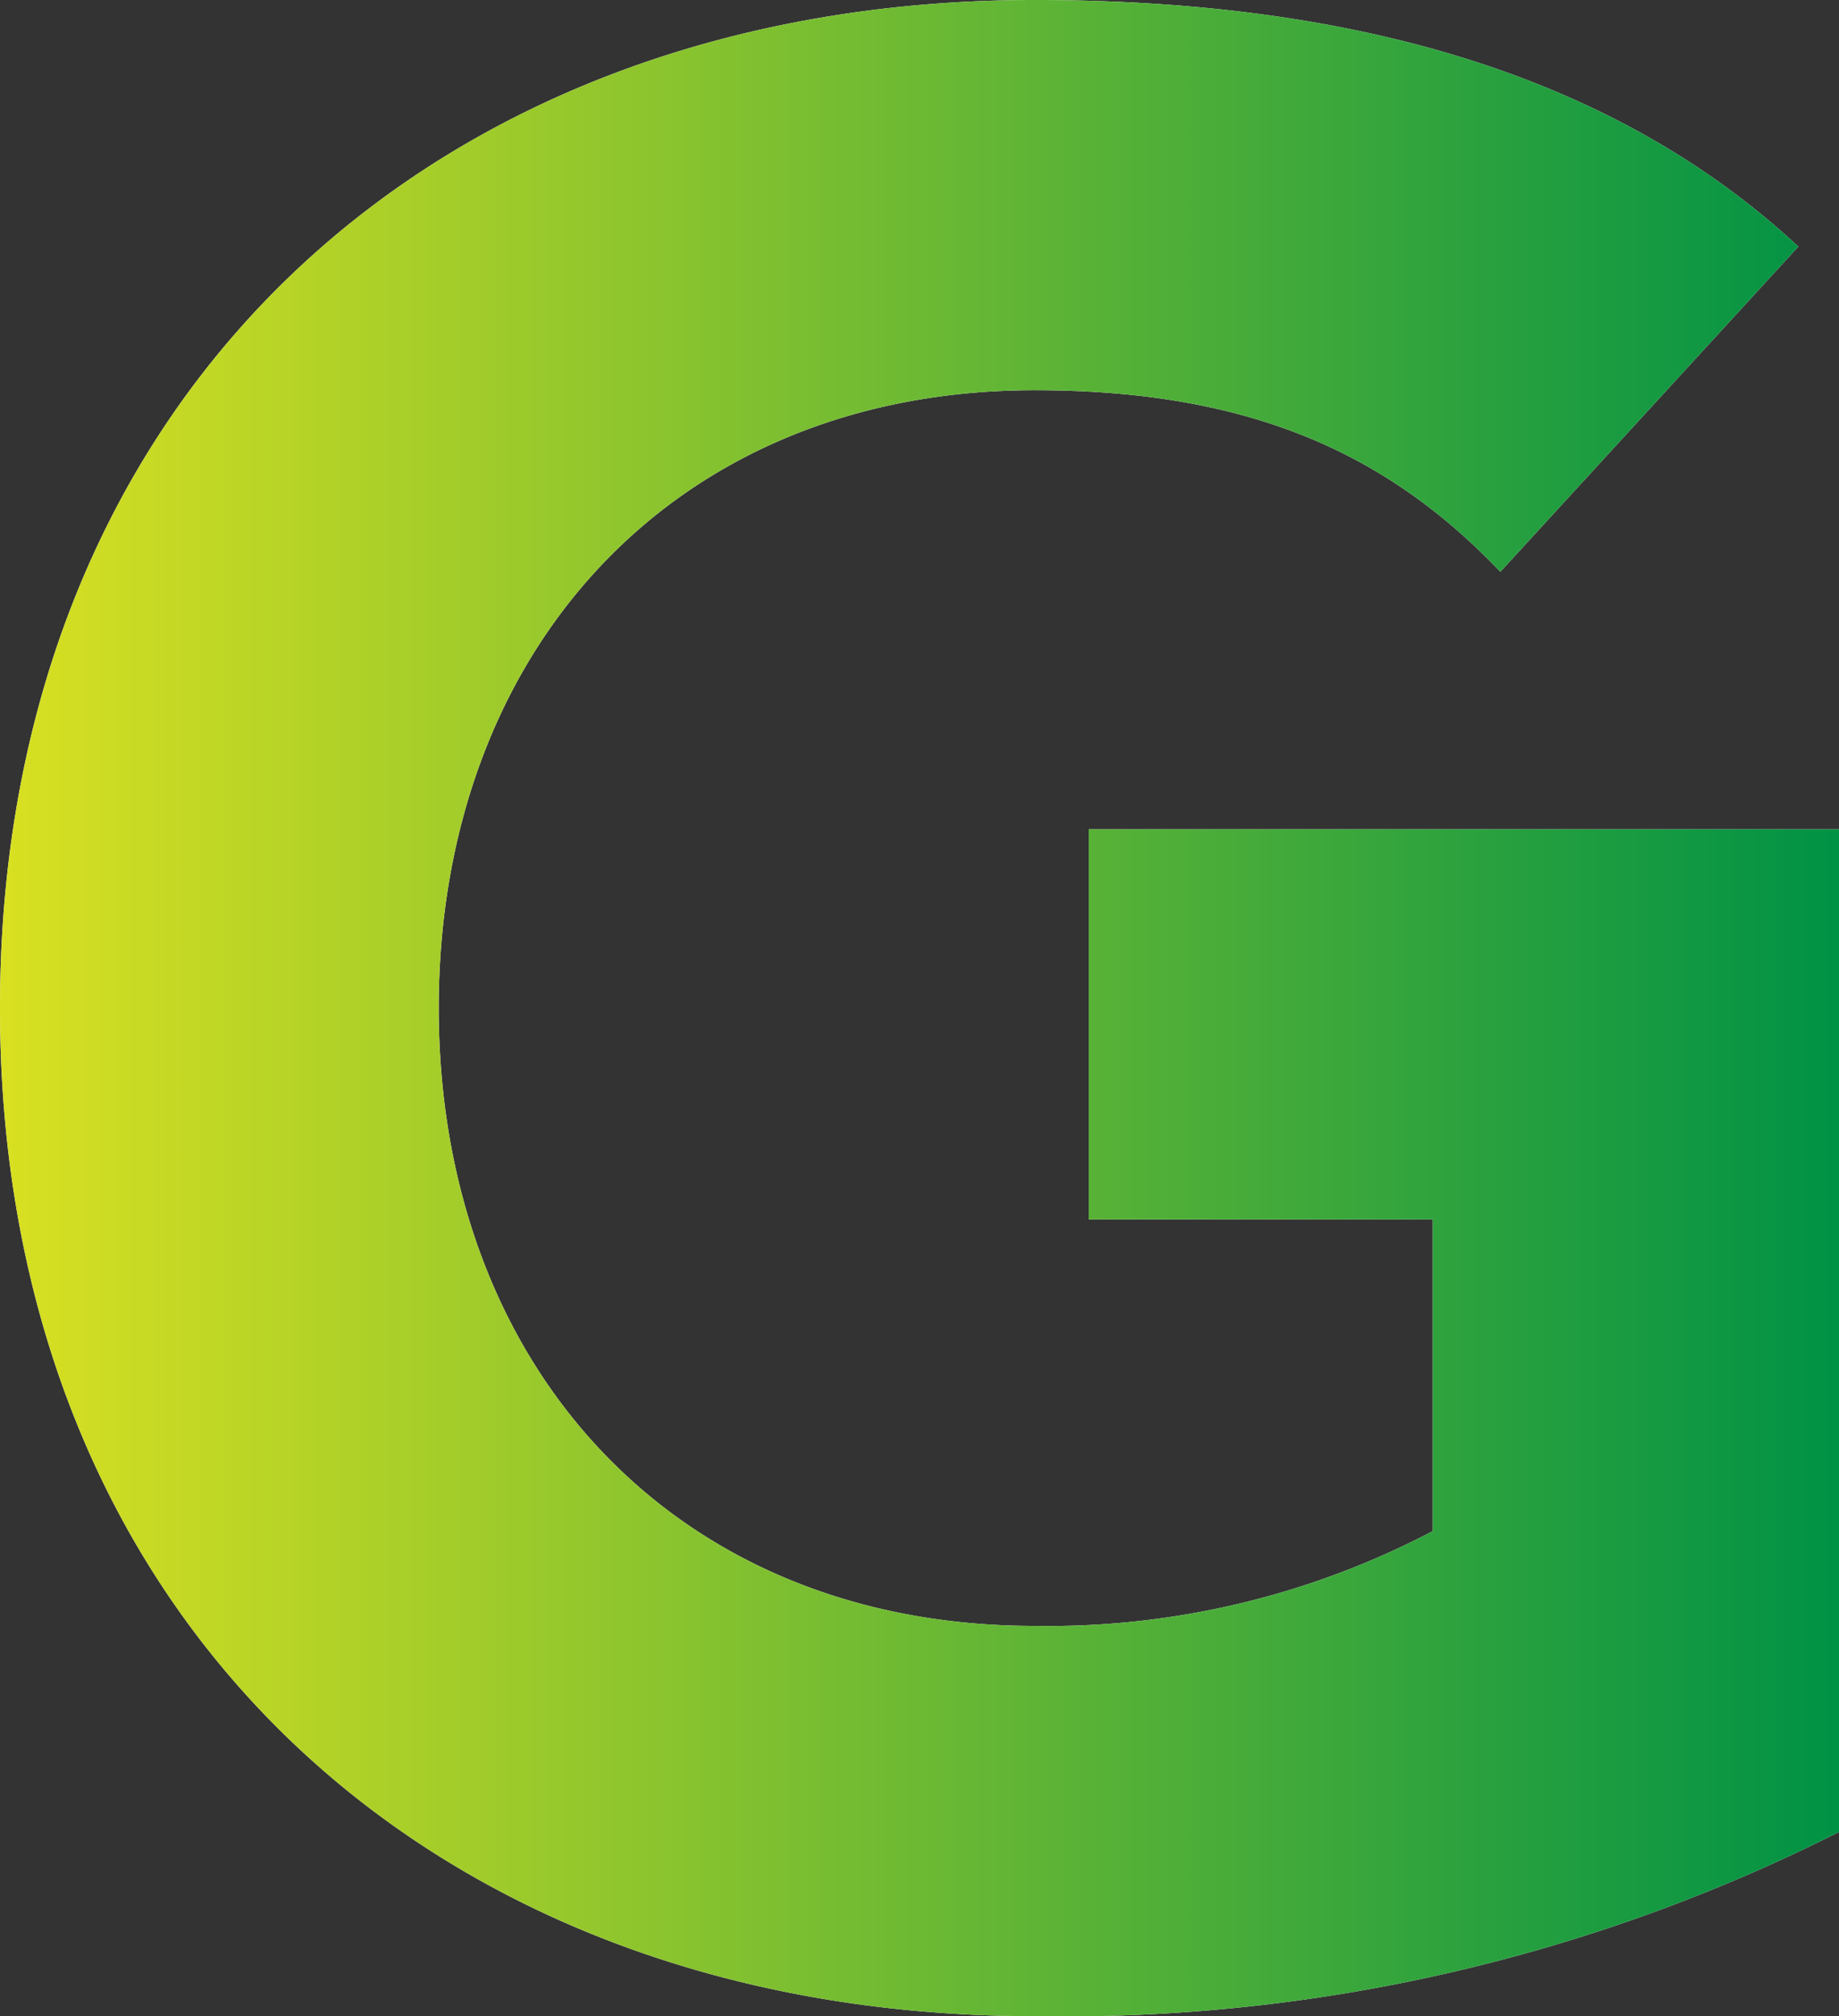
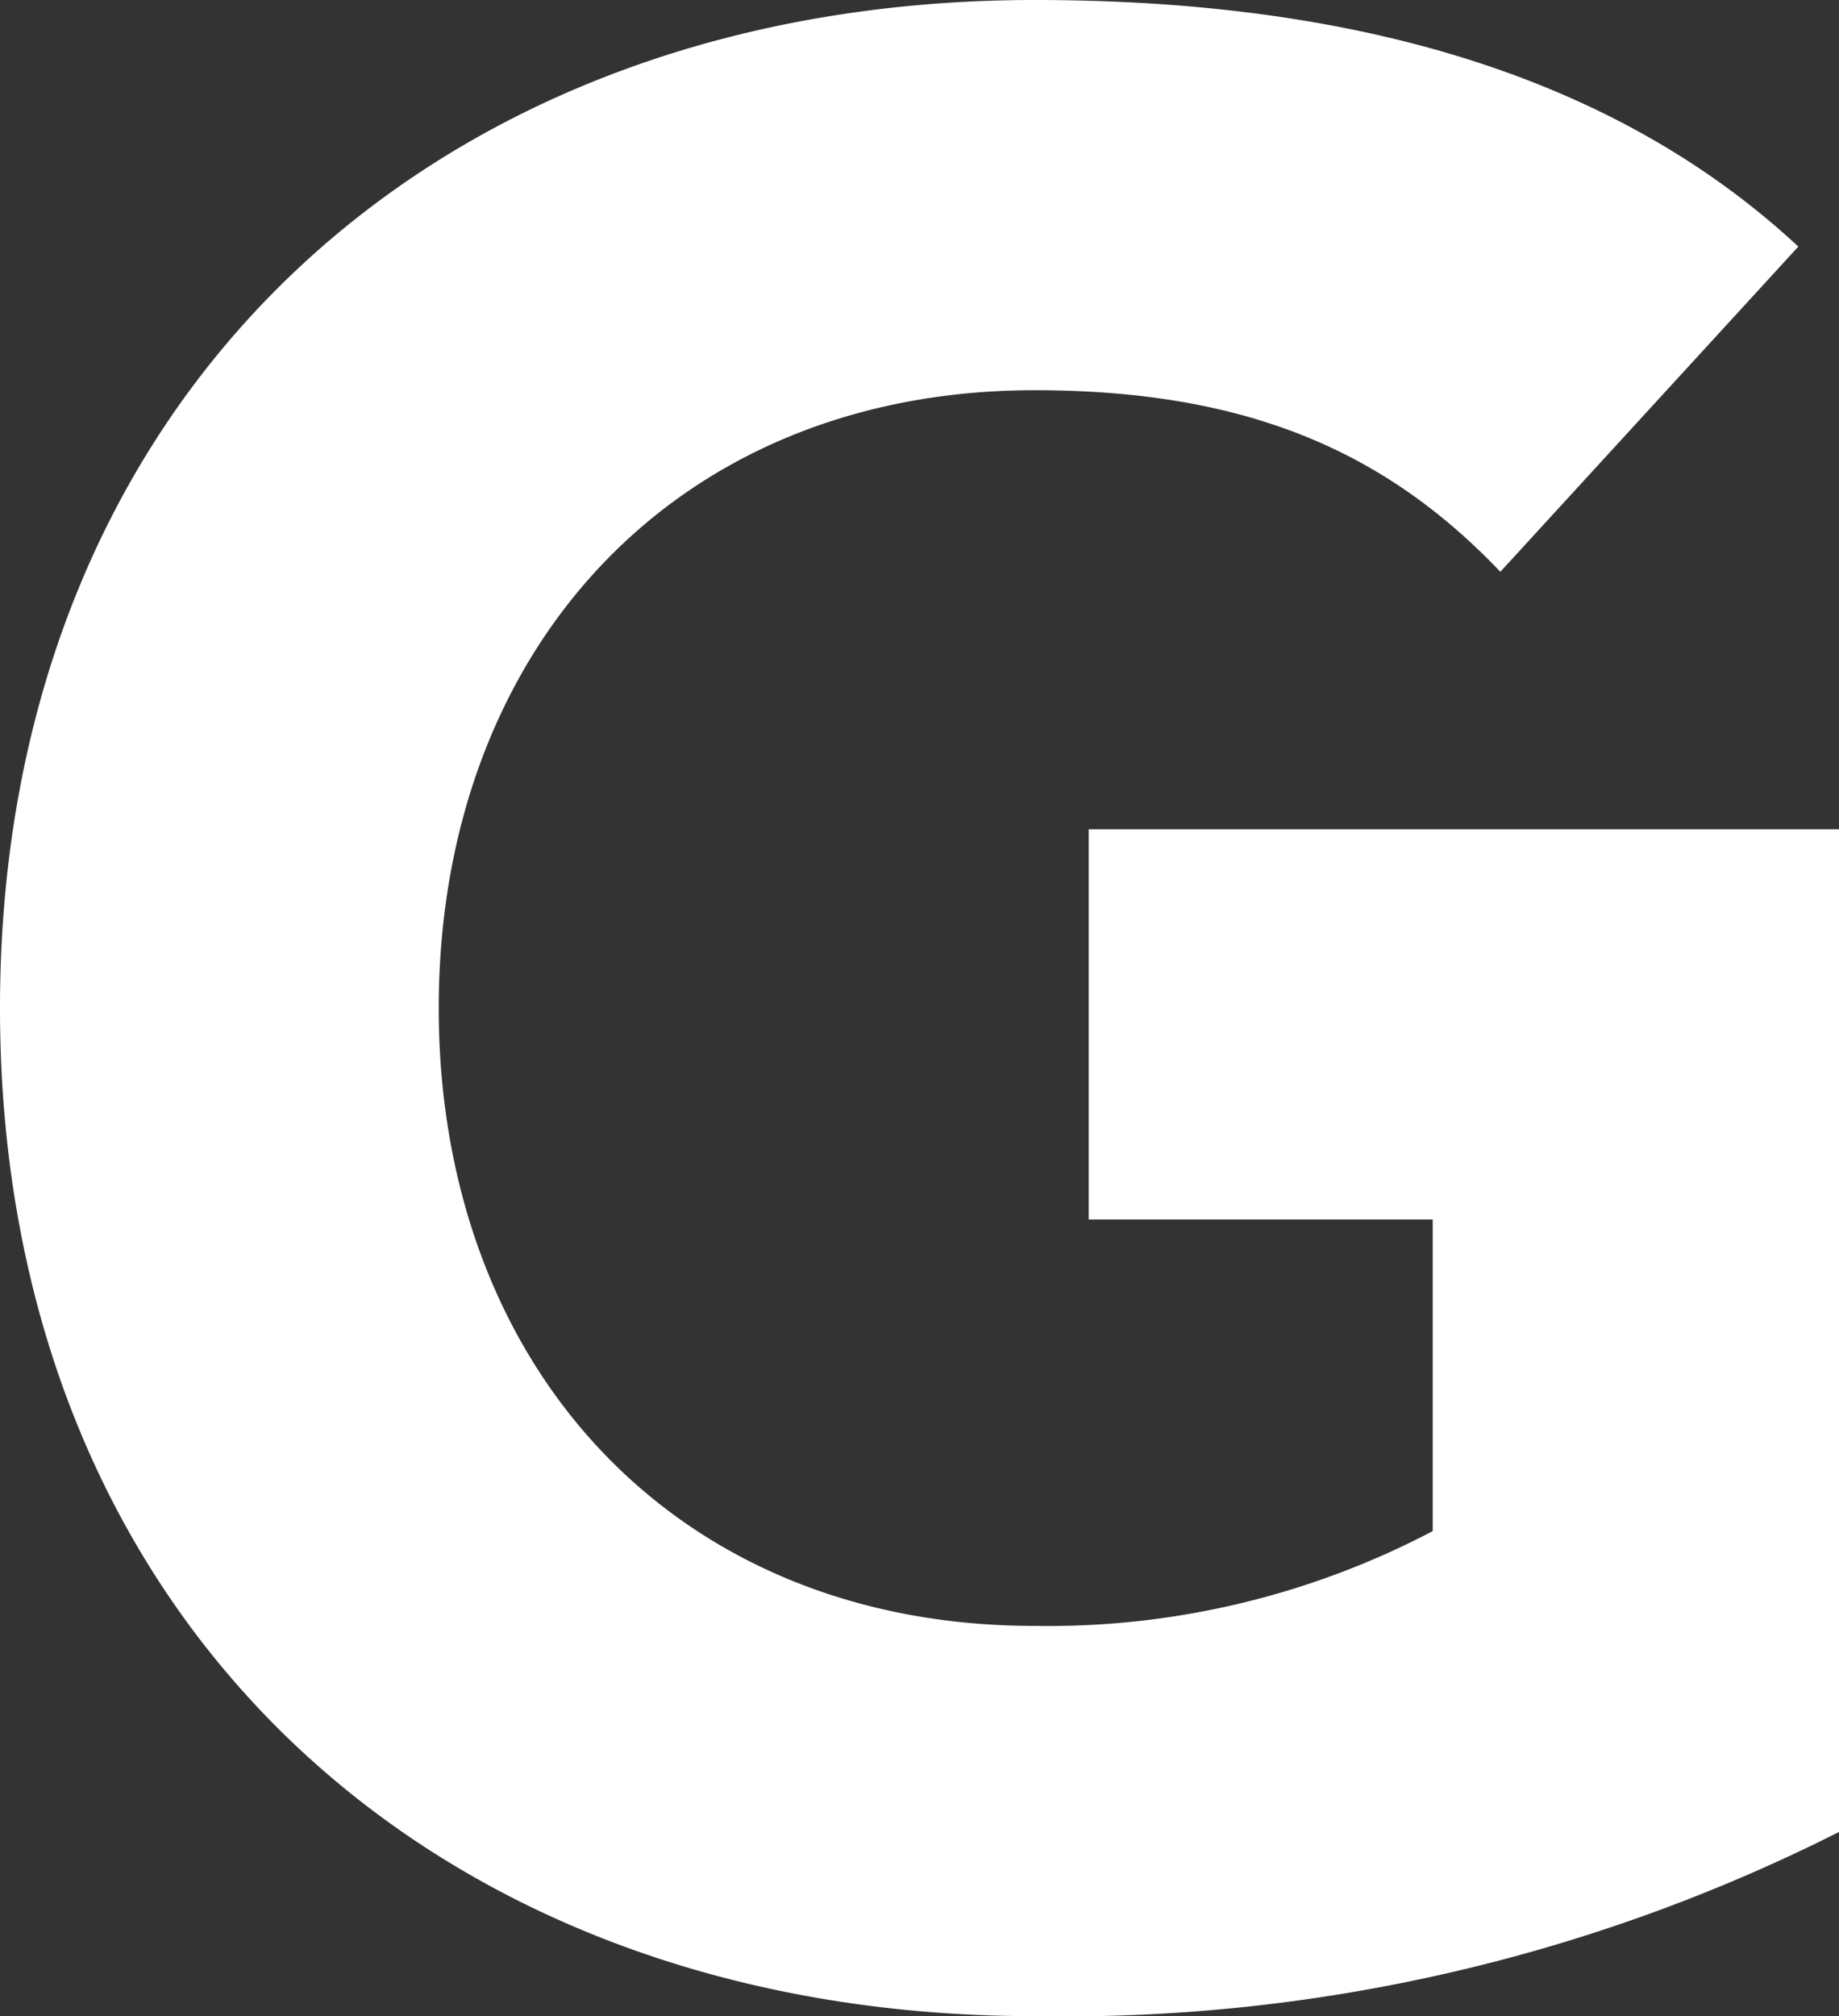
<svg xmlns="http://www.w3.org/2000/svg" viewBox="0 0 35.31 38.689">
  <rect x="0" y="0" width="35.31" height="38.689" fill="#333333" stroke="none" />
  <defs>
    <style>.cls-1{fill:#fff;}.cls-2{fill:url(#Degradado_sin_nombre_24);}</style>
    <linearGradient id="Degradado_sin_nombre_24" y1="19.345" x2="35.31" y2="19.345" gradientUnits="userSpaceOnUse">
      <stop offset="0" stop-color="#d9e021" />
      <stop offset="1" stop-color="#009245" />
    </linearGradient>
  </defs>
  <g id="Capa_2" data-name="Capa 2">
    <g id="Capa_1-2" data-name="Capa 1">
      <path class="cls-1" d="M35.31,35.154a33.01,33.01,0,0,1-15.444,3.535C8.372,38.689,0,31.149,0,19.346,0,7.541,8.372,0,19.865,0,25.689,0,30.837,1.301,34.529,4.732l-5.721,6.24C26.625,8.685,23.973,7.488,19.865,7.488c-6.917,0-11.441,4.992-11.441,11.857,0,6.863,4.524,11.855,11.441,11.855a15.88,15.88,0,0,0,7.644-1.819V23.401H20.904V15.913H35.31Z" />
-       <path class="cls-2" d="M35.31,35.154a33.01,33.01,0,0,1-15.444,3.535C8.372,38.689,0,31.149,0,19.346,0,7.541,8.372,0,19.865,0,25.689,0,30.837,1.301,34.529,4.732l-5.721,6.24C26.625,8.685,23.973,7.488,19.865,7.488c-6.917,0-11.441,4.992-11.441,11.857,0,6.863,4.524,11.855,11.441,11.855a15.88,15.88,0,0,0,7.644-1.819V23.401H20.904V15.913H35.31Z" />
    </g>
  </g>
</svg>